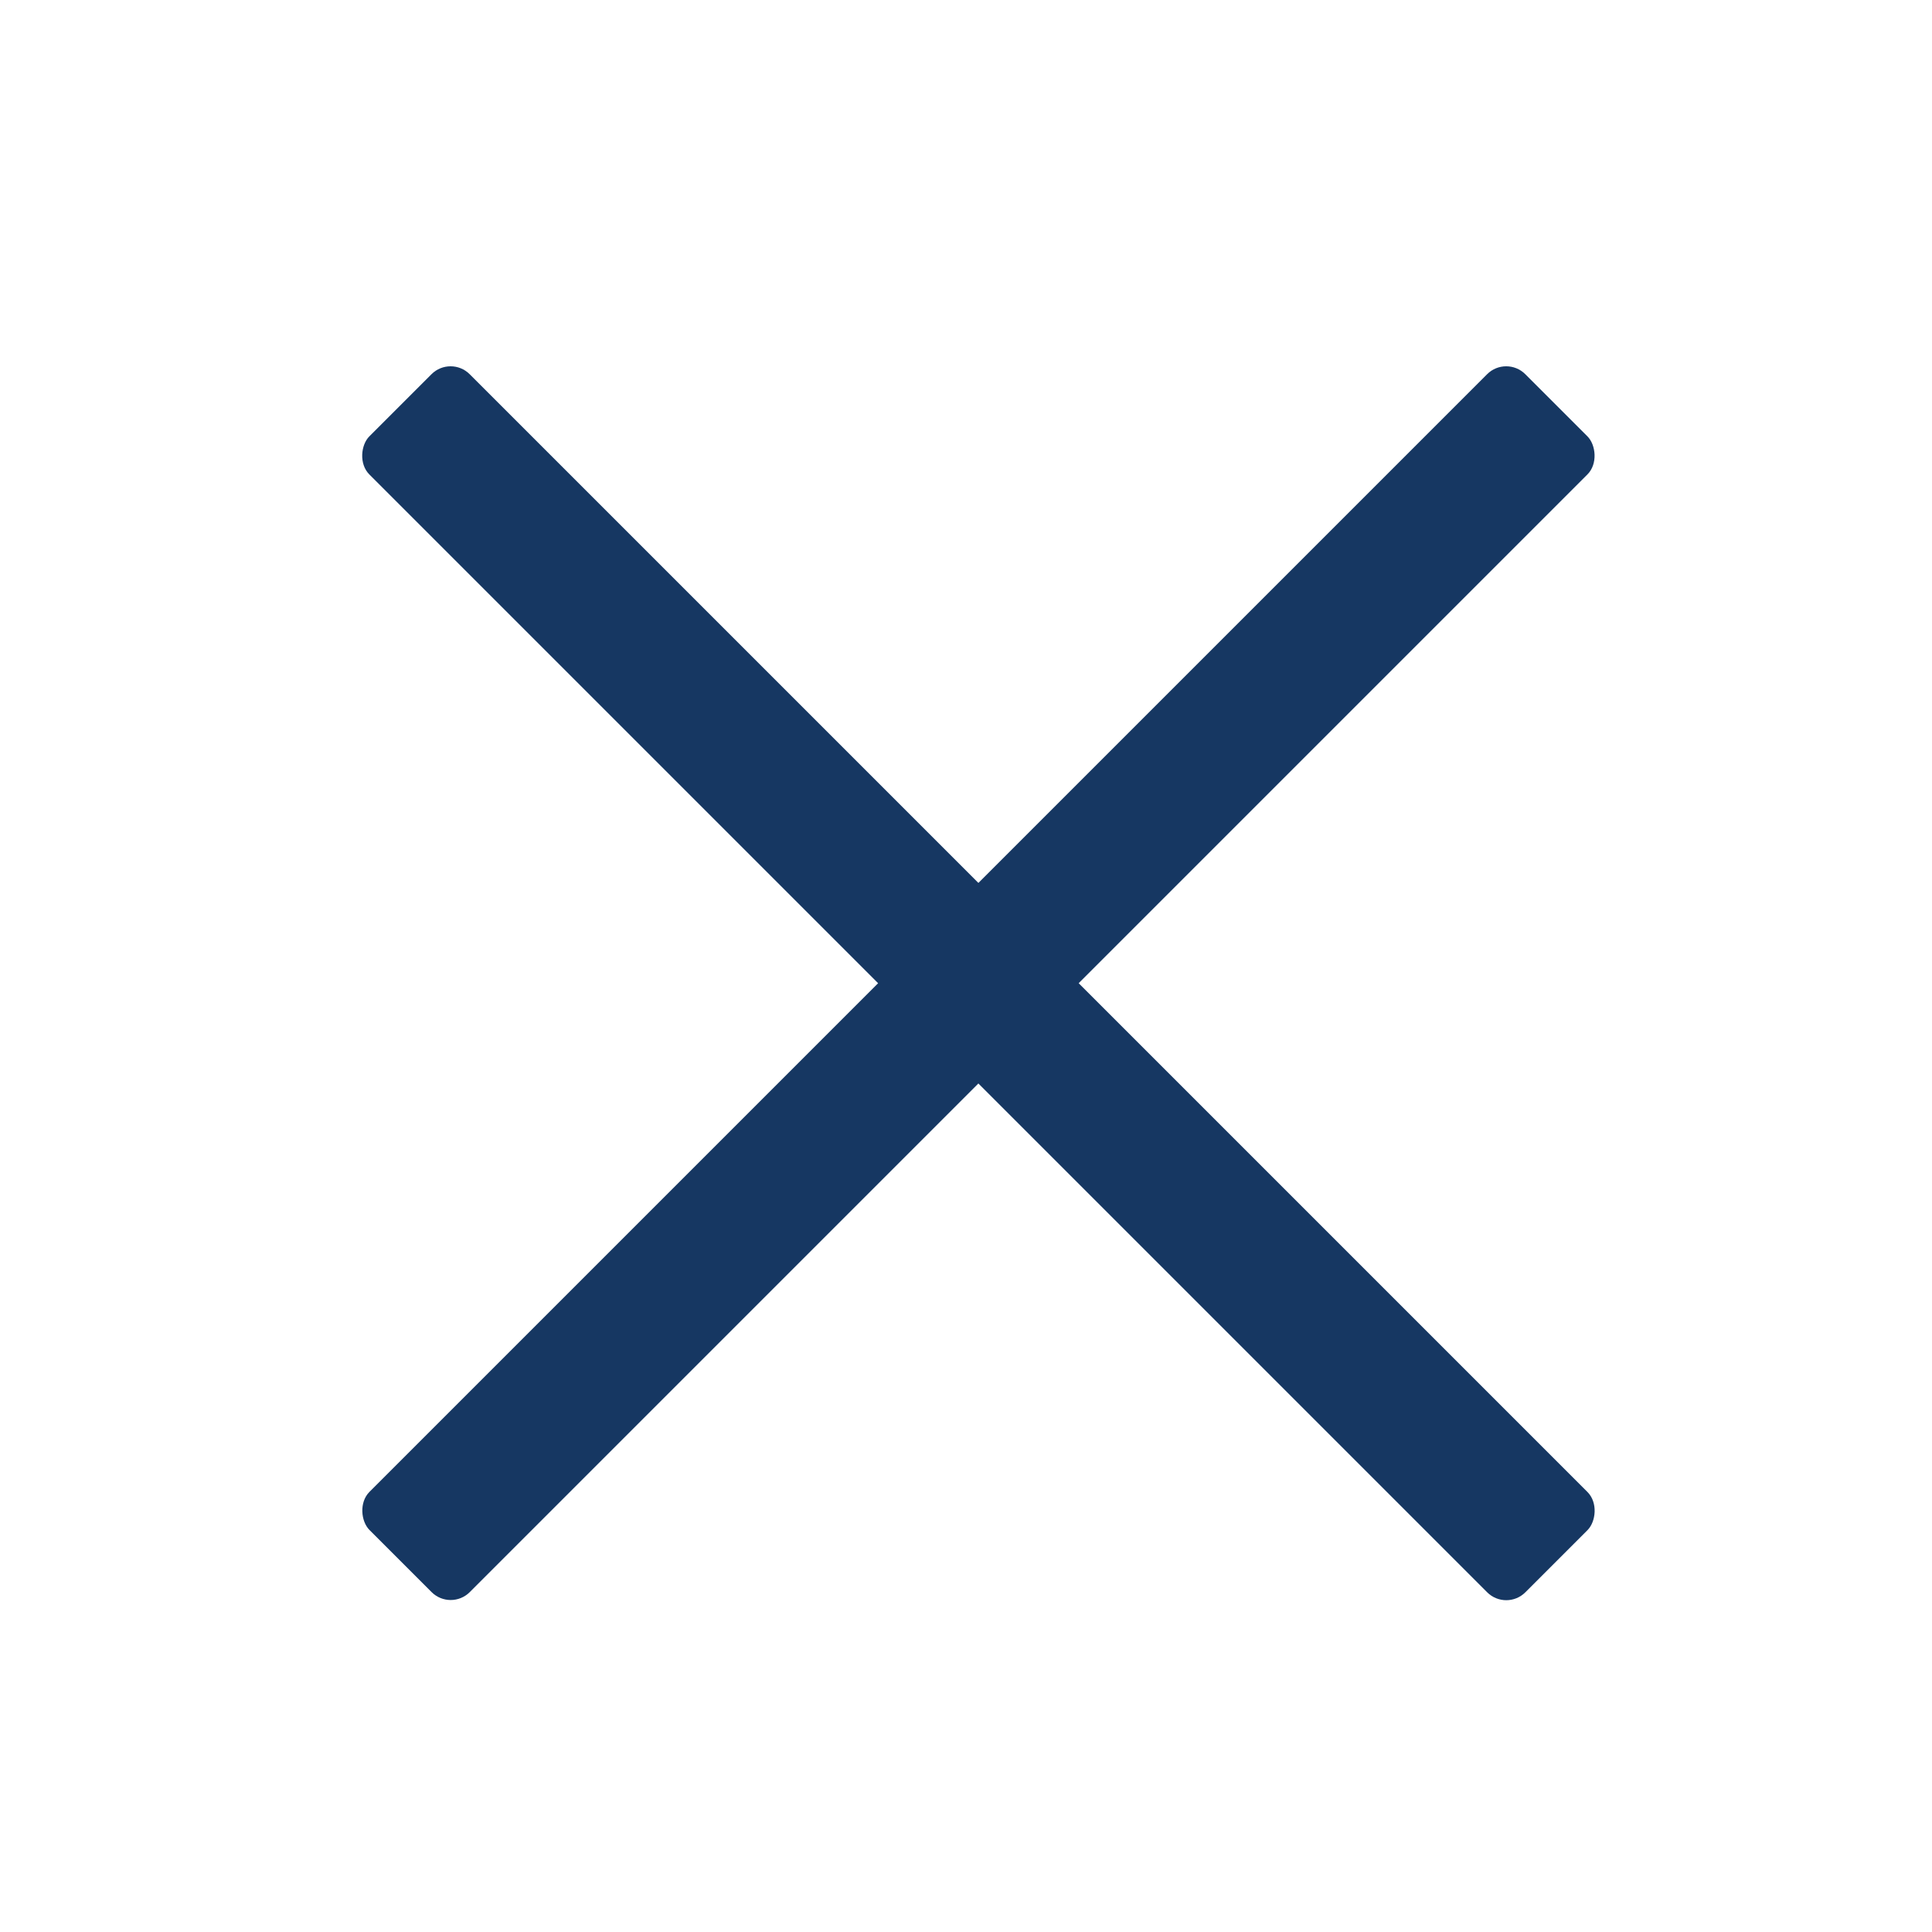
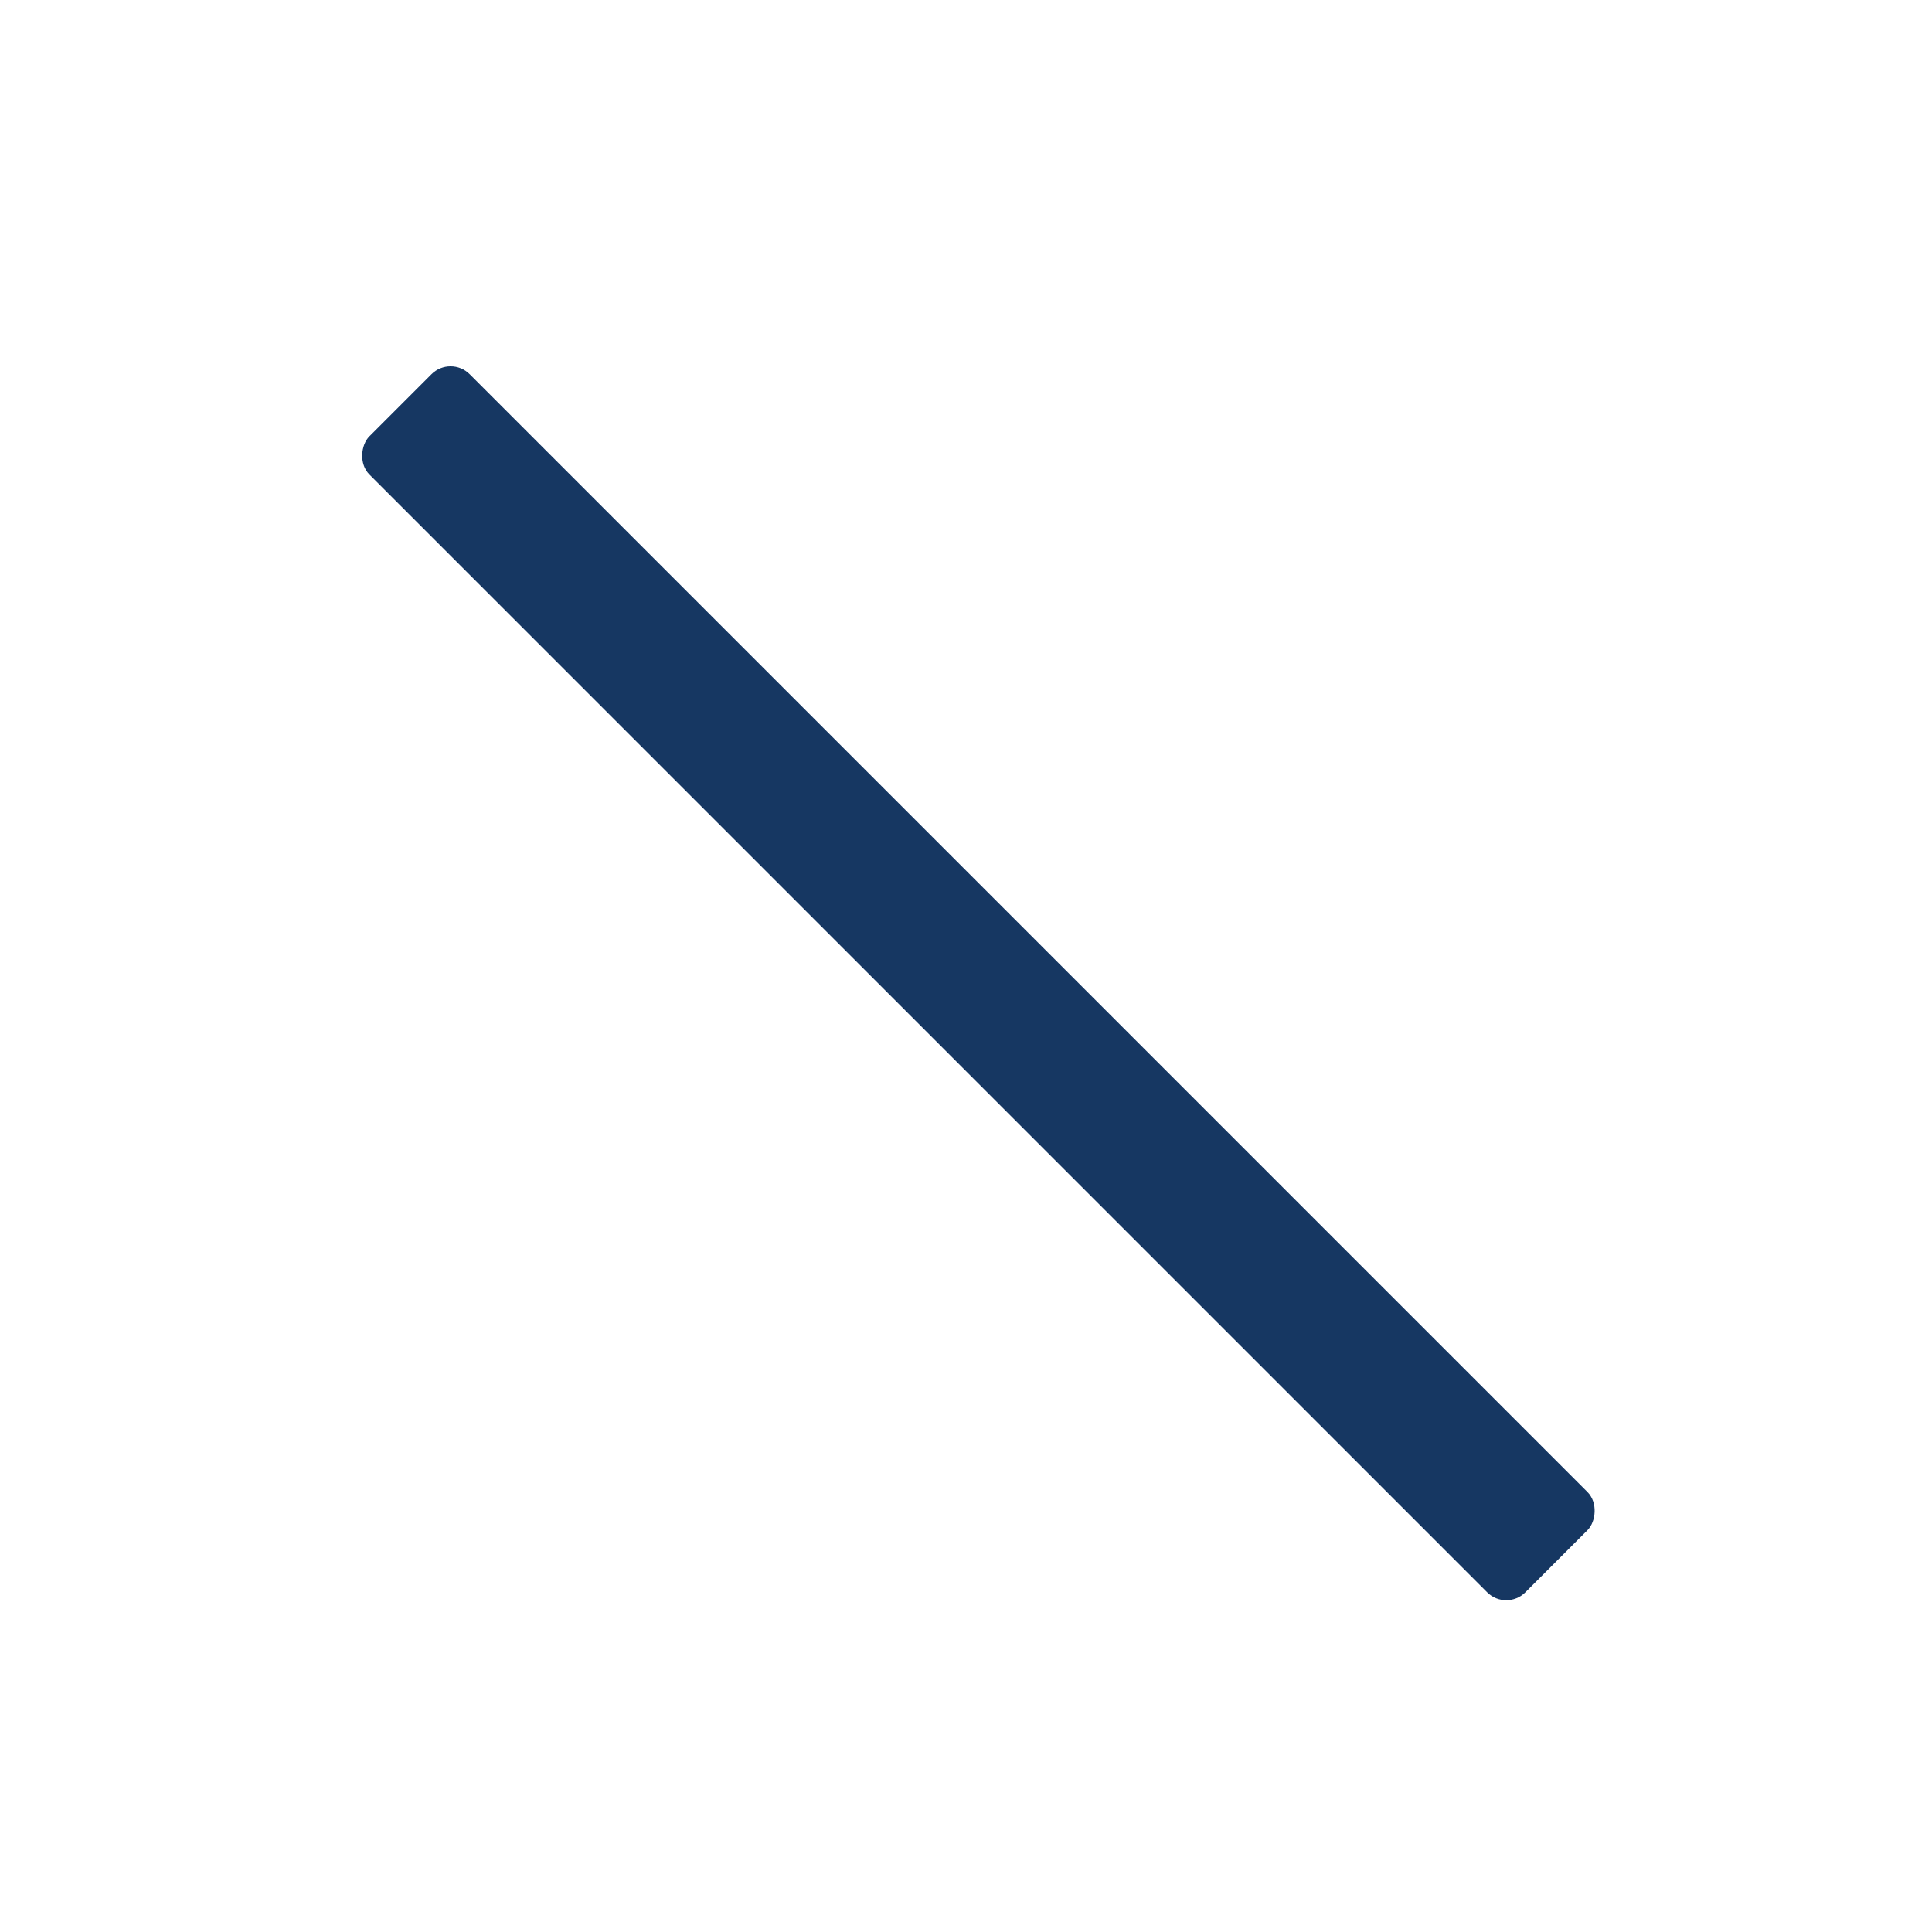
<svg xmlns="http://www.w3.org/2000/svg" width="36" height="36" viewBox="0 0 36 36" fill="none">
  <rect width="36" height="36" fill="white" />
  <rect x="8.396" y="6.617" width="30.462" height="2.643" rx="0.503" transform="rotate(45 8.396 6.617)" fill="#163762" />
-   <rect width="30.462" height="2.643" rx="0.503" transform="matrix(-0.707 0.707 0.707 0.707 28.066 6.617)" fill="#163762" />
</svg>